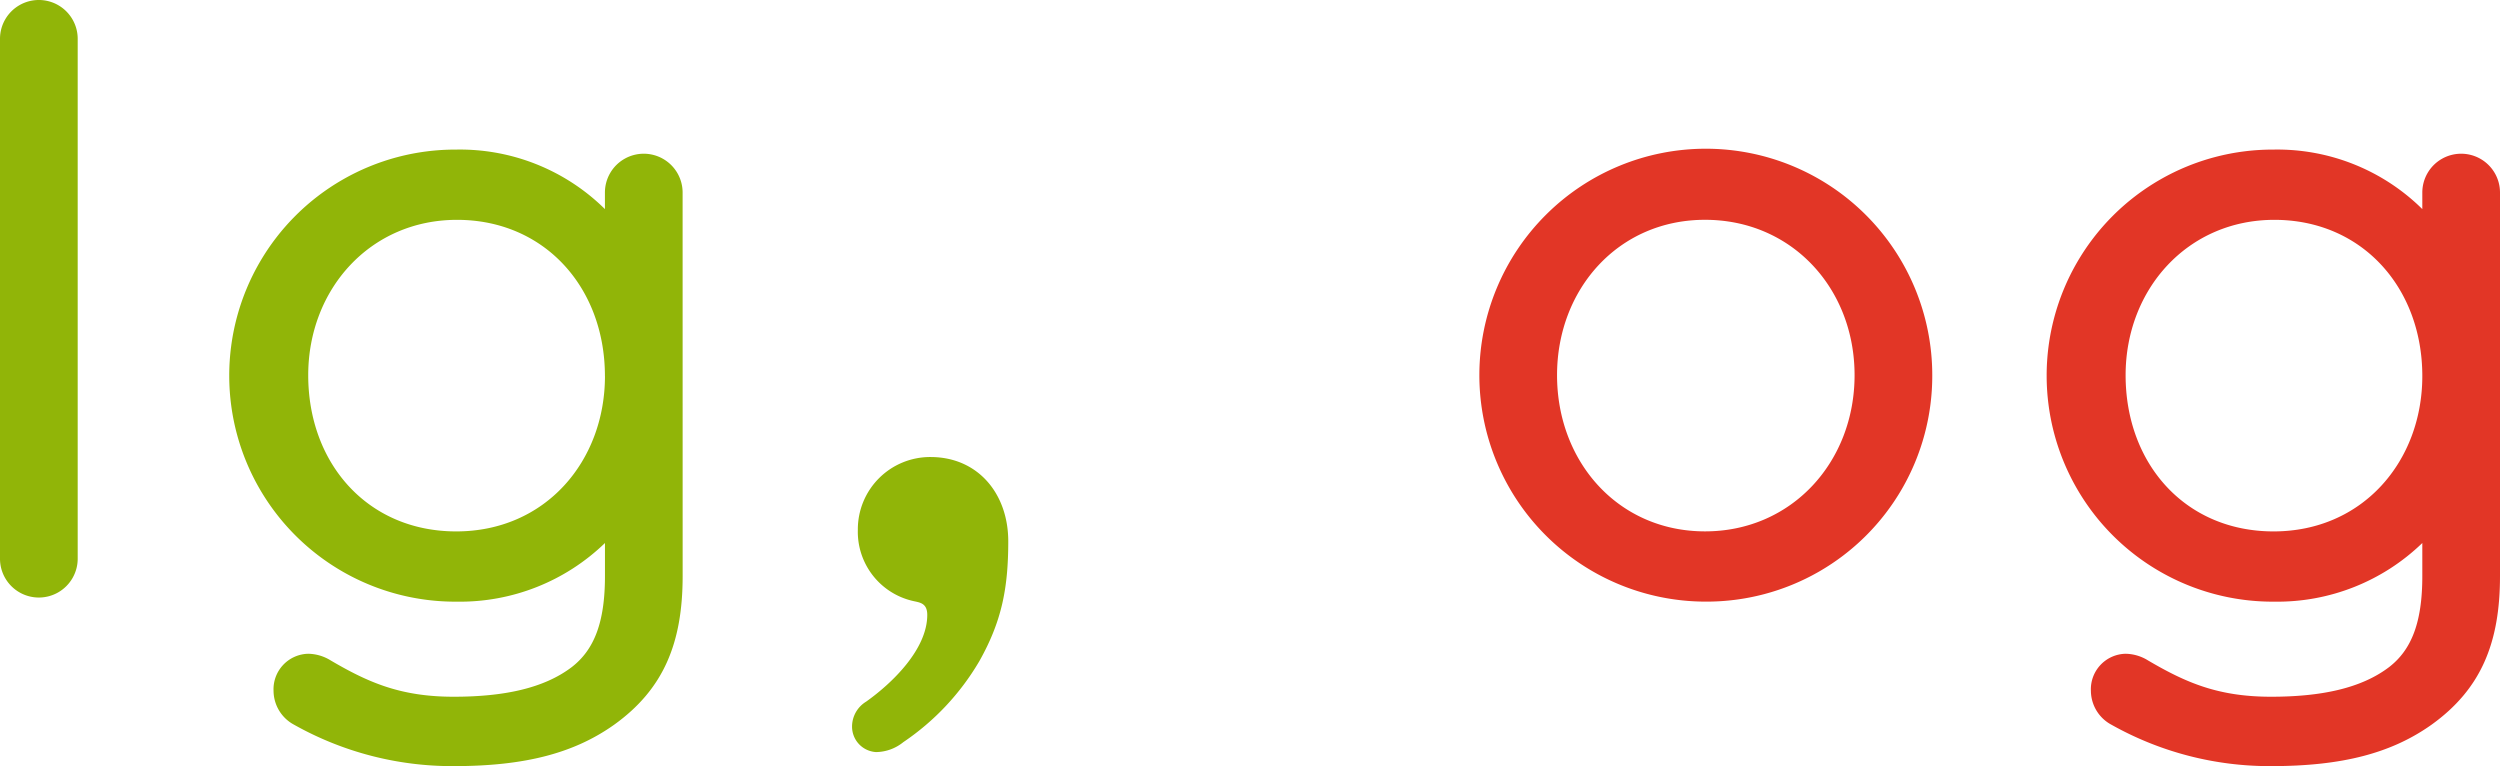
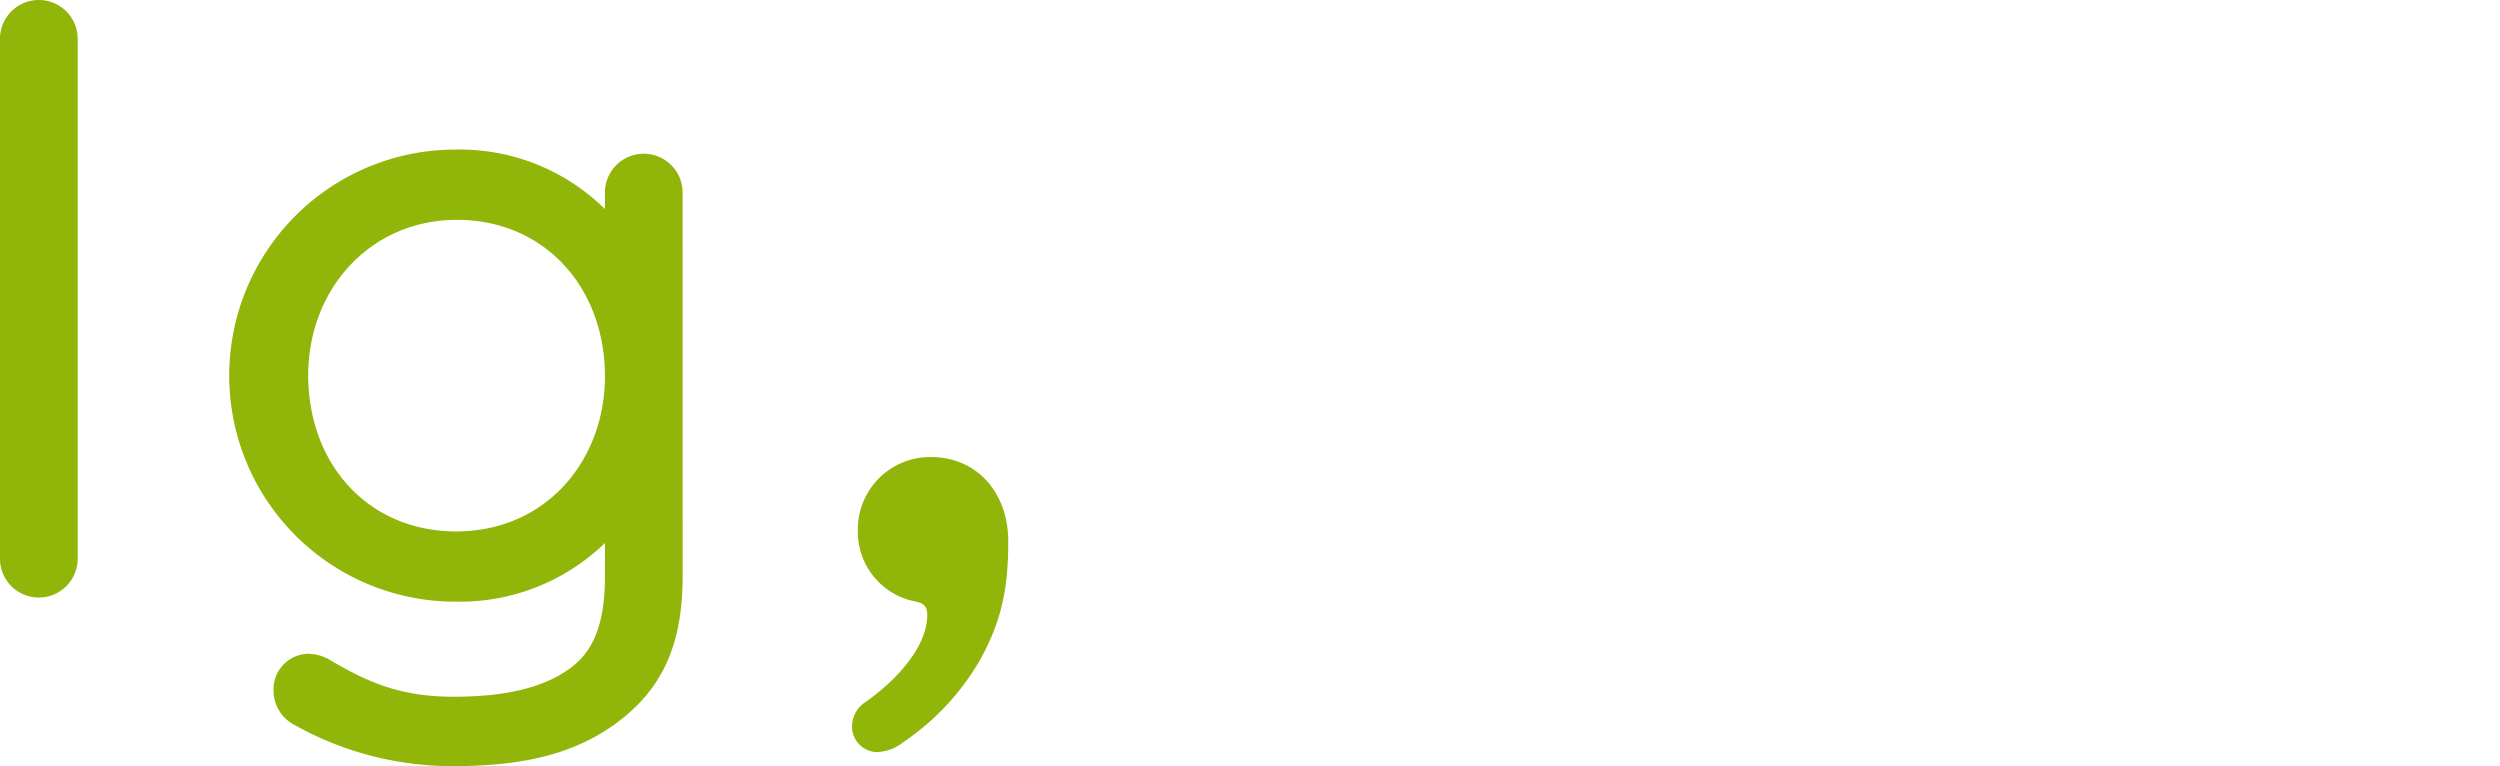
<svg xmlns="http://www.w3.org/2000/svg" width="317.62" height="97.335" viewBox="0 0 317.62 97.335">
  <g transform="translate(-29 -438)">
-     <path d="M348.171,83.786c0,10.815-7.56,19.74-18.9,19.74-11.235,0-18.795-8.61-18.795-19.845,0-10.92,7.875-19.74,18.9-19.74,11.13,0,18.795,8.61,18.795,19.845m9.87-23.31a4.935,4.935,0,1,0-9.87,0v2.1a26.207,26.207,0,0,0-18.9-7.56,28.718,28.718,0,1,0,.105,57.435A26.494,26.494,0,0,0,348.171,105v4.2c0,5.88-1.365,9.345-4.2,11.55-3.57,2.73-8.715,3.78-15.015,3.78-6.72,0-10.815-1.785-15.645-4.62a5.565,5.565,0,0,0-2.835-.84,4.509,4.509,0,0,0-4.41,4.725,4.917,4.917,0,0,0,2.625,4.3,41,41,0,0,0,20.265,5.25c9.135,0,15.33-1.68,20.37-5.25,6.3-4.515,8.715-10.395,8.715-18.9Zm-82,23.2c0,11.025-7.98,19.845-19,19.845s-18.8-8.82-18.8-19.845c0-10.92,7.77-19.74,18.8-19.74s19,8.715,19,19.74m9.87,0a28.77,28.77,0,1,0-28.875,28.77,28.68,28.68,0,0,0,28.875-28.77" transform="translate(-11.421 401.989)" fill="#e23626" />
    <path d="M168.518,104.786c0-6.09-3.885-10.71-9.87-10.71a9.187,9.187,0,0,0-9.24,9.24,9.014,9.014,0,0,0,6.93,9.03c.84.21,1.89.21,1.89,1.785,0,4.41-4.515,8.715-7.77,11.025a3.71,3.71,0,0,0-1.785,3.15,3.236,3.236,0,0,0,3.045,3.255,5.6,5.6,0,0,0,3.465-1.26,31.8,31.8,0,0,0,9.66-10.29c2.835-5.04,3.675-9.24,3.675-15.225m-51.238-21c0,10.815-7.56,19.74-18.9,19.74-11.235,0-18.8-8.61-18.8-19.845,0-10.92,7.875-19.74,18.9-19.74,11.131,0,18.795,8.61,18.795,19.845m9.87-23.31a4.935,4.935,0,1,0-9.87,0v2.1a26.2,26.2,0,0,0-18.9-7.56,28.718,28.718,0,1,0,.1,57.435A26.492,26.492,0,0,0,117.28,105v4.2c0,5.88-1.365,9.345-4.2,11.55-3.57,2.73-8.714,3.78-15.015,3.78-6.72,0-10.815-1.785-15.644-4.62a5.571,5.571,0,0,0-2.836-.84,4.509,4.509,0,0,0-4.41,4.725,4.917,4.917,0,0,0,2.625,4.3,41,41,0,0,0,20.265,5.25c9.136,0,15.331-1.68,20.37-5.25,6.3-4.515,8.715-10.395,8.715-18.9ZM50.292,40.946a4.935,4.935,0,0,0-9.871,0v66.045a4.935,4.935,0,0,0,9.871,0Z" transform="translate(-11.421 401.989)" fill="#91b508" />
  </g>
</svg>